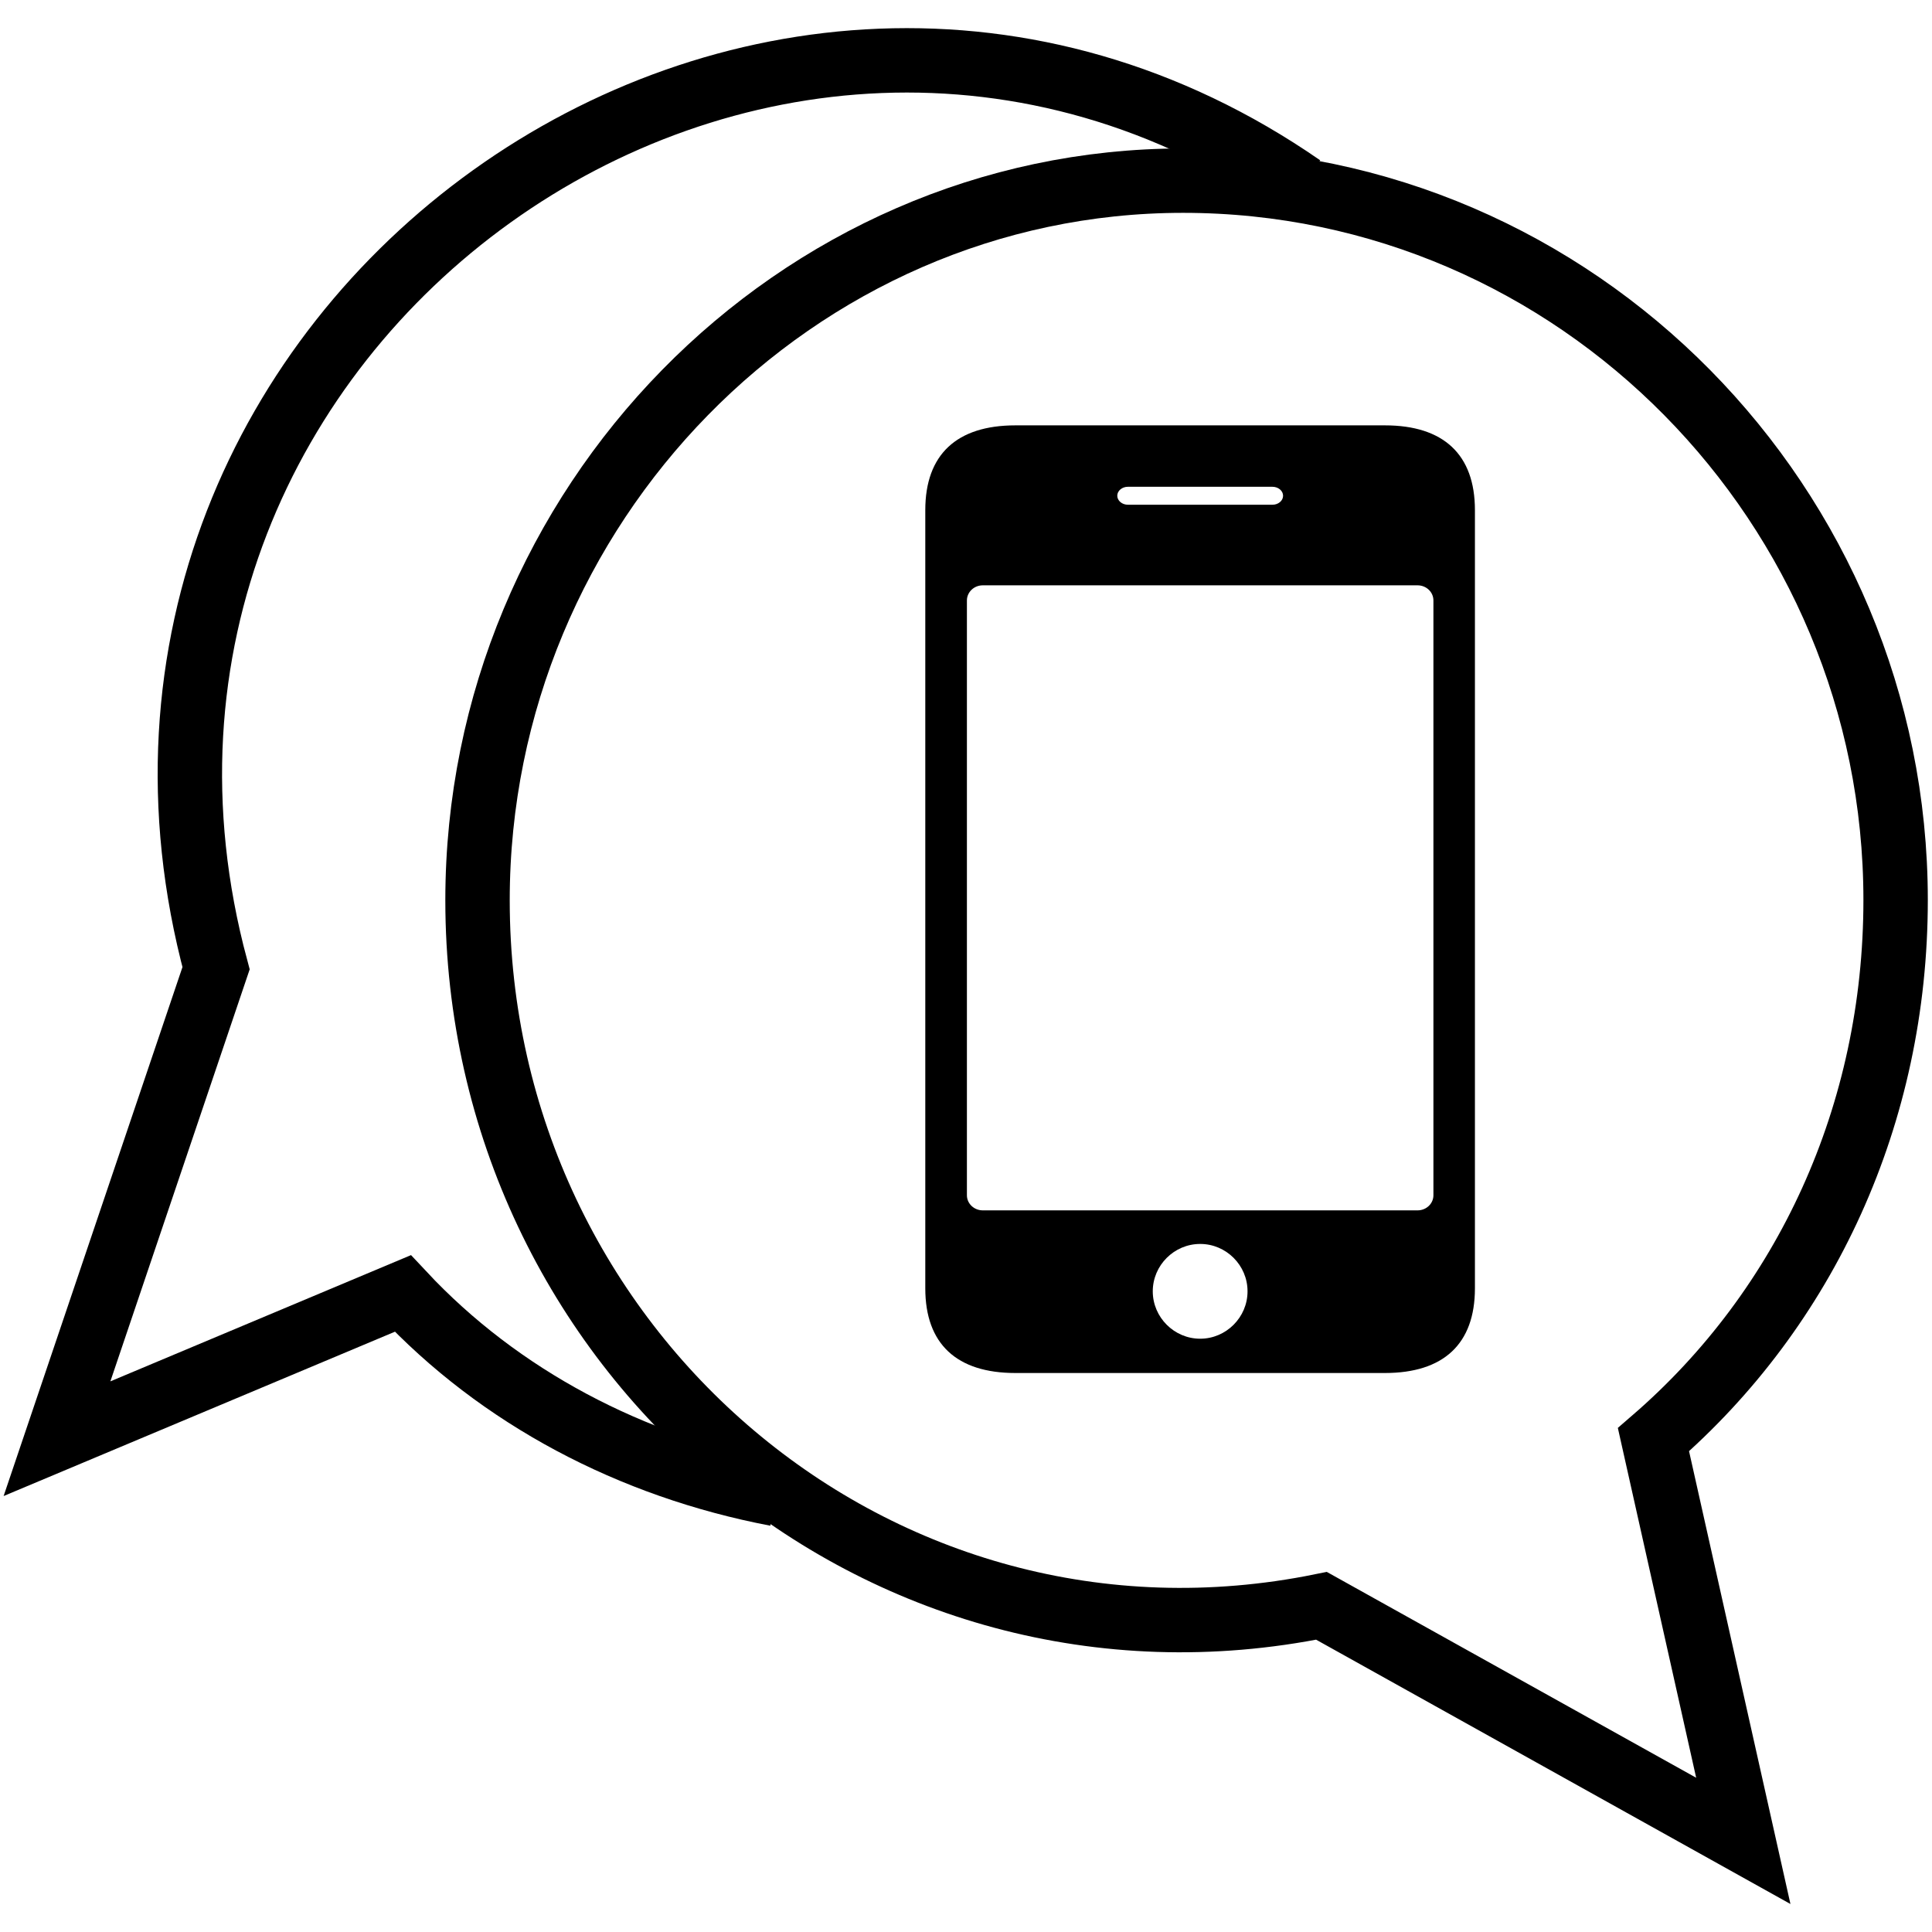
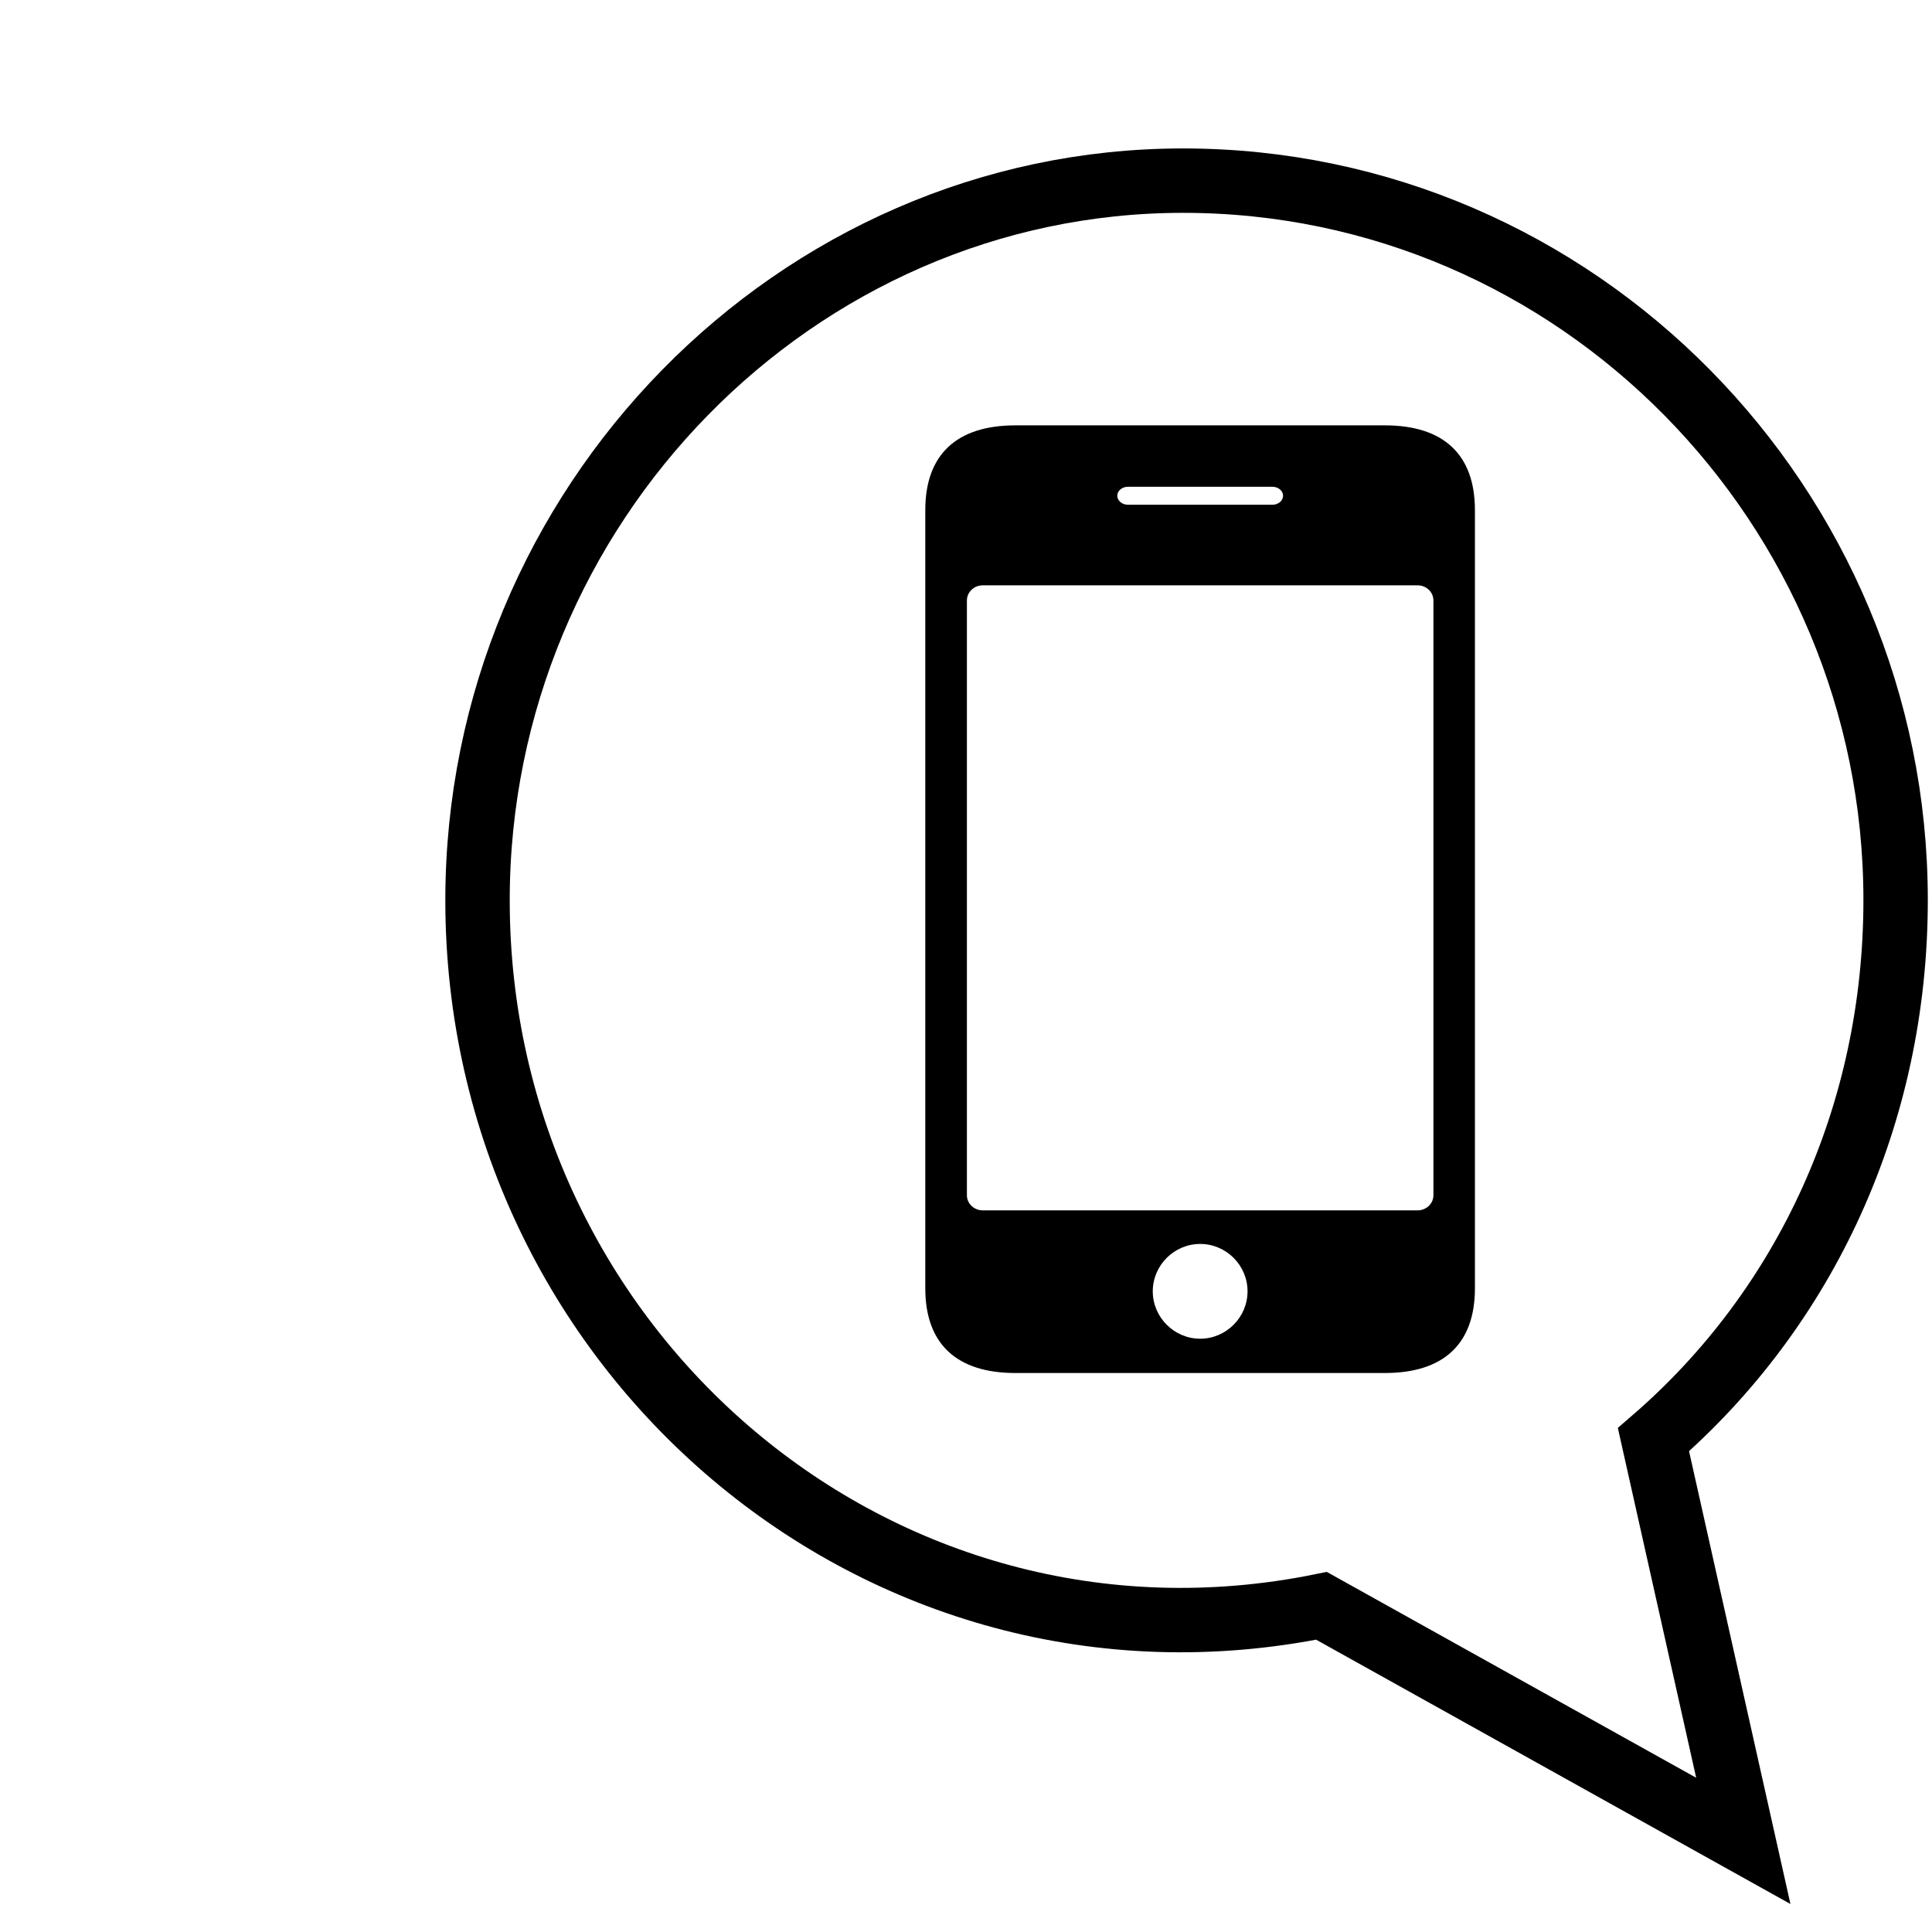
<svg xmlns="http://www.w3.org/2000/svg" width="100%" height="100%" viewBox="0 0 600 600" version="1.1" xml:space="preserve" style="fill-rule:evenodd;clip-rule:evenodd;">
  <g transform="matrix(1,0,0,1,-2,0)">
-     <path d="M243.1,464C198,455.4 157.2,433.9 127.1,401.7L19.7,446.8L69.1,300.7C15.4,101 238.8,-58 406.3,58" style="fill:none;fill-rule:nonzero;stroke:black;stroke-width:20px;" />
-   </g>
+     </g>
  <g transform="matrix(1,0,0,1,-2,0)">
    <path d="M369.4,56.1C491.8,56.1 590.7,157.1 590.7,279.5C590.7,346.1 562.8,406.2 515.5,447.1L543.4,571.7L412.4,498.7C274.9,526.6 150.3,419.2 150.3,279.6C150.3,157.1 249.1,56.1 369.4,56.1Z" style="fill:none;fill-rule:nonzero;stroke:black;stroke-width:20px;" />
  </g>
  <g transform="matrix(3.27,0,0,3.27,282.429,128.144)">
    <path d="M11.577,91.21L45.154,91.21C50.719,91.21 53.707,88.458 53.707,83.168L53.707,9.259C53.707,3.974 50.721,1.21 45.164,1.21L10.06,1.21C4.496,1.21 1.507,3.974 1.507,9.259L1.507,83.167C1.507,88.455 4.493,91.21 10.06,91.21M27.617,87.953C25.147,87.955 23.114,85.925 23.111,83.455C23.111,83.454 23.111,83.452 23.111,83.451C23.111,80.983 25.141,78.953 27.609,78.953L27.62,78.953C30.084,78.953 32.111,80.98 32.111,83.444C32.111,83.448 32.111,83.451 32.111,83.455C32.112,85.921 30.083,87.951 27.617,87.953M20.75,7.043L34.477,7.043C35.033,7.043 35.487,7.425 35.487,7.894C35.487,8.365 35.035,8.748 34.477,8.748L20.75,8.748C20.2,8.748 19.74,8.365 19.74,7.894C19.74,7.425 20.194,7.042 20.75,7.042M5.46,17.84C5.46,17.046 6.135,16.402 6.968,16.402L48.258,16.402C49.093,16.402 49.765,17.043 49.765,17.84L49.765,74.33C49.765,75.121 49.093,75.763 48.258,75.763L6.968,75.763C6.135,75.763 5.46,75.121 5.46,74.33L5.46,17.84" style="fill-rule:nonzero;" />
  </g>
</svg>